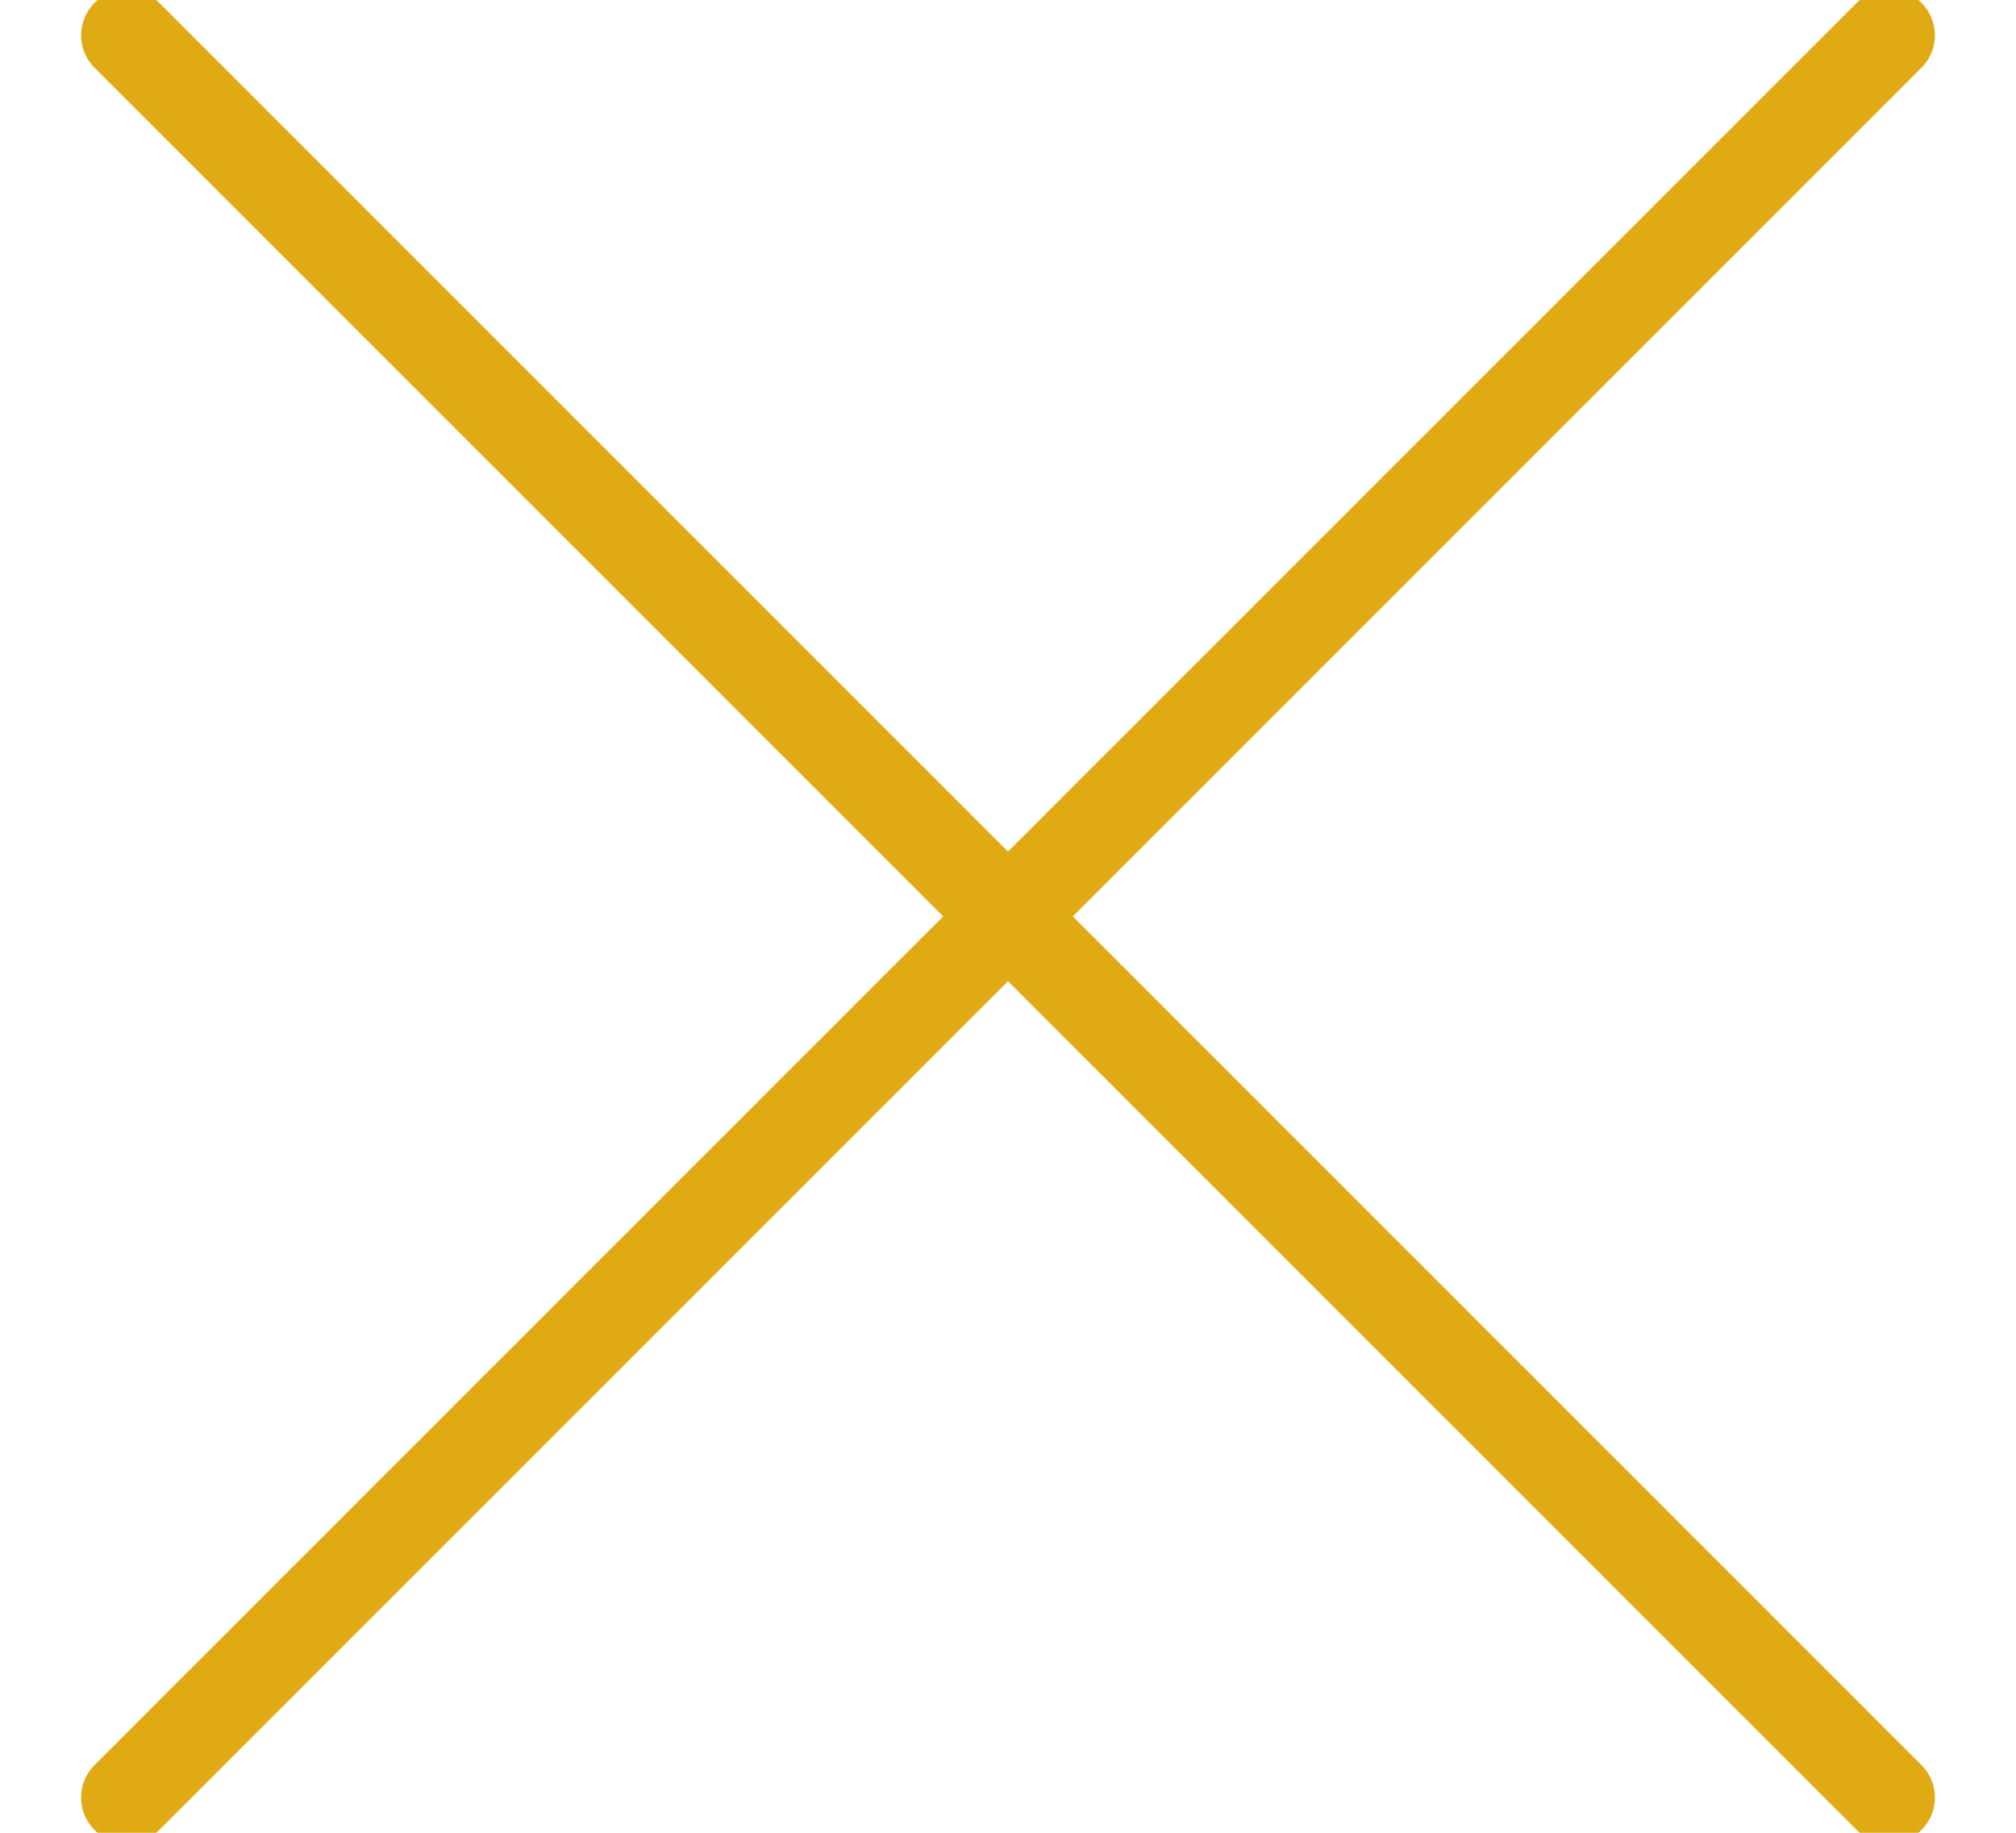
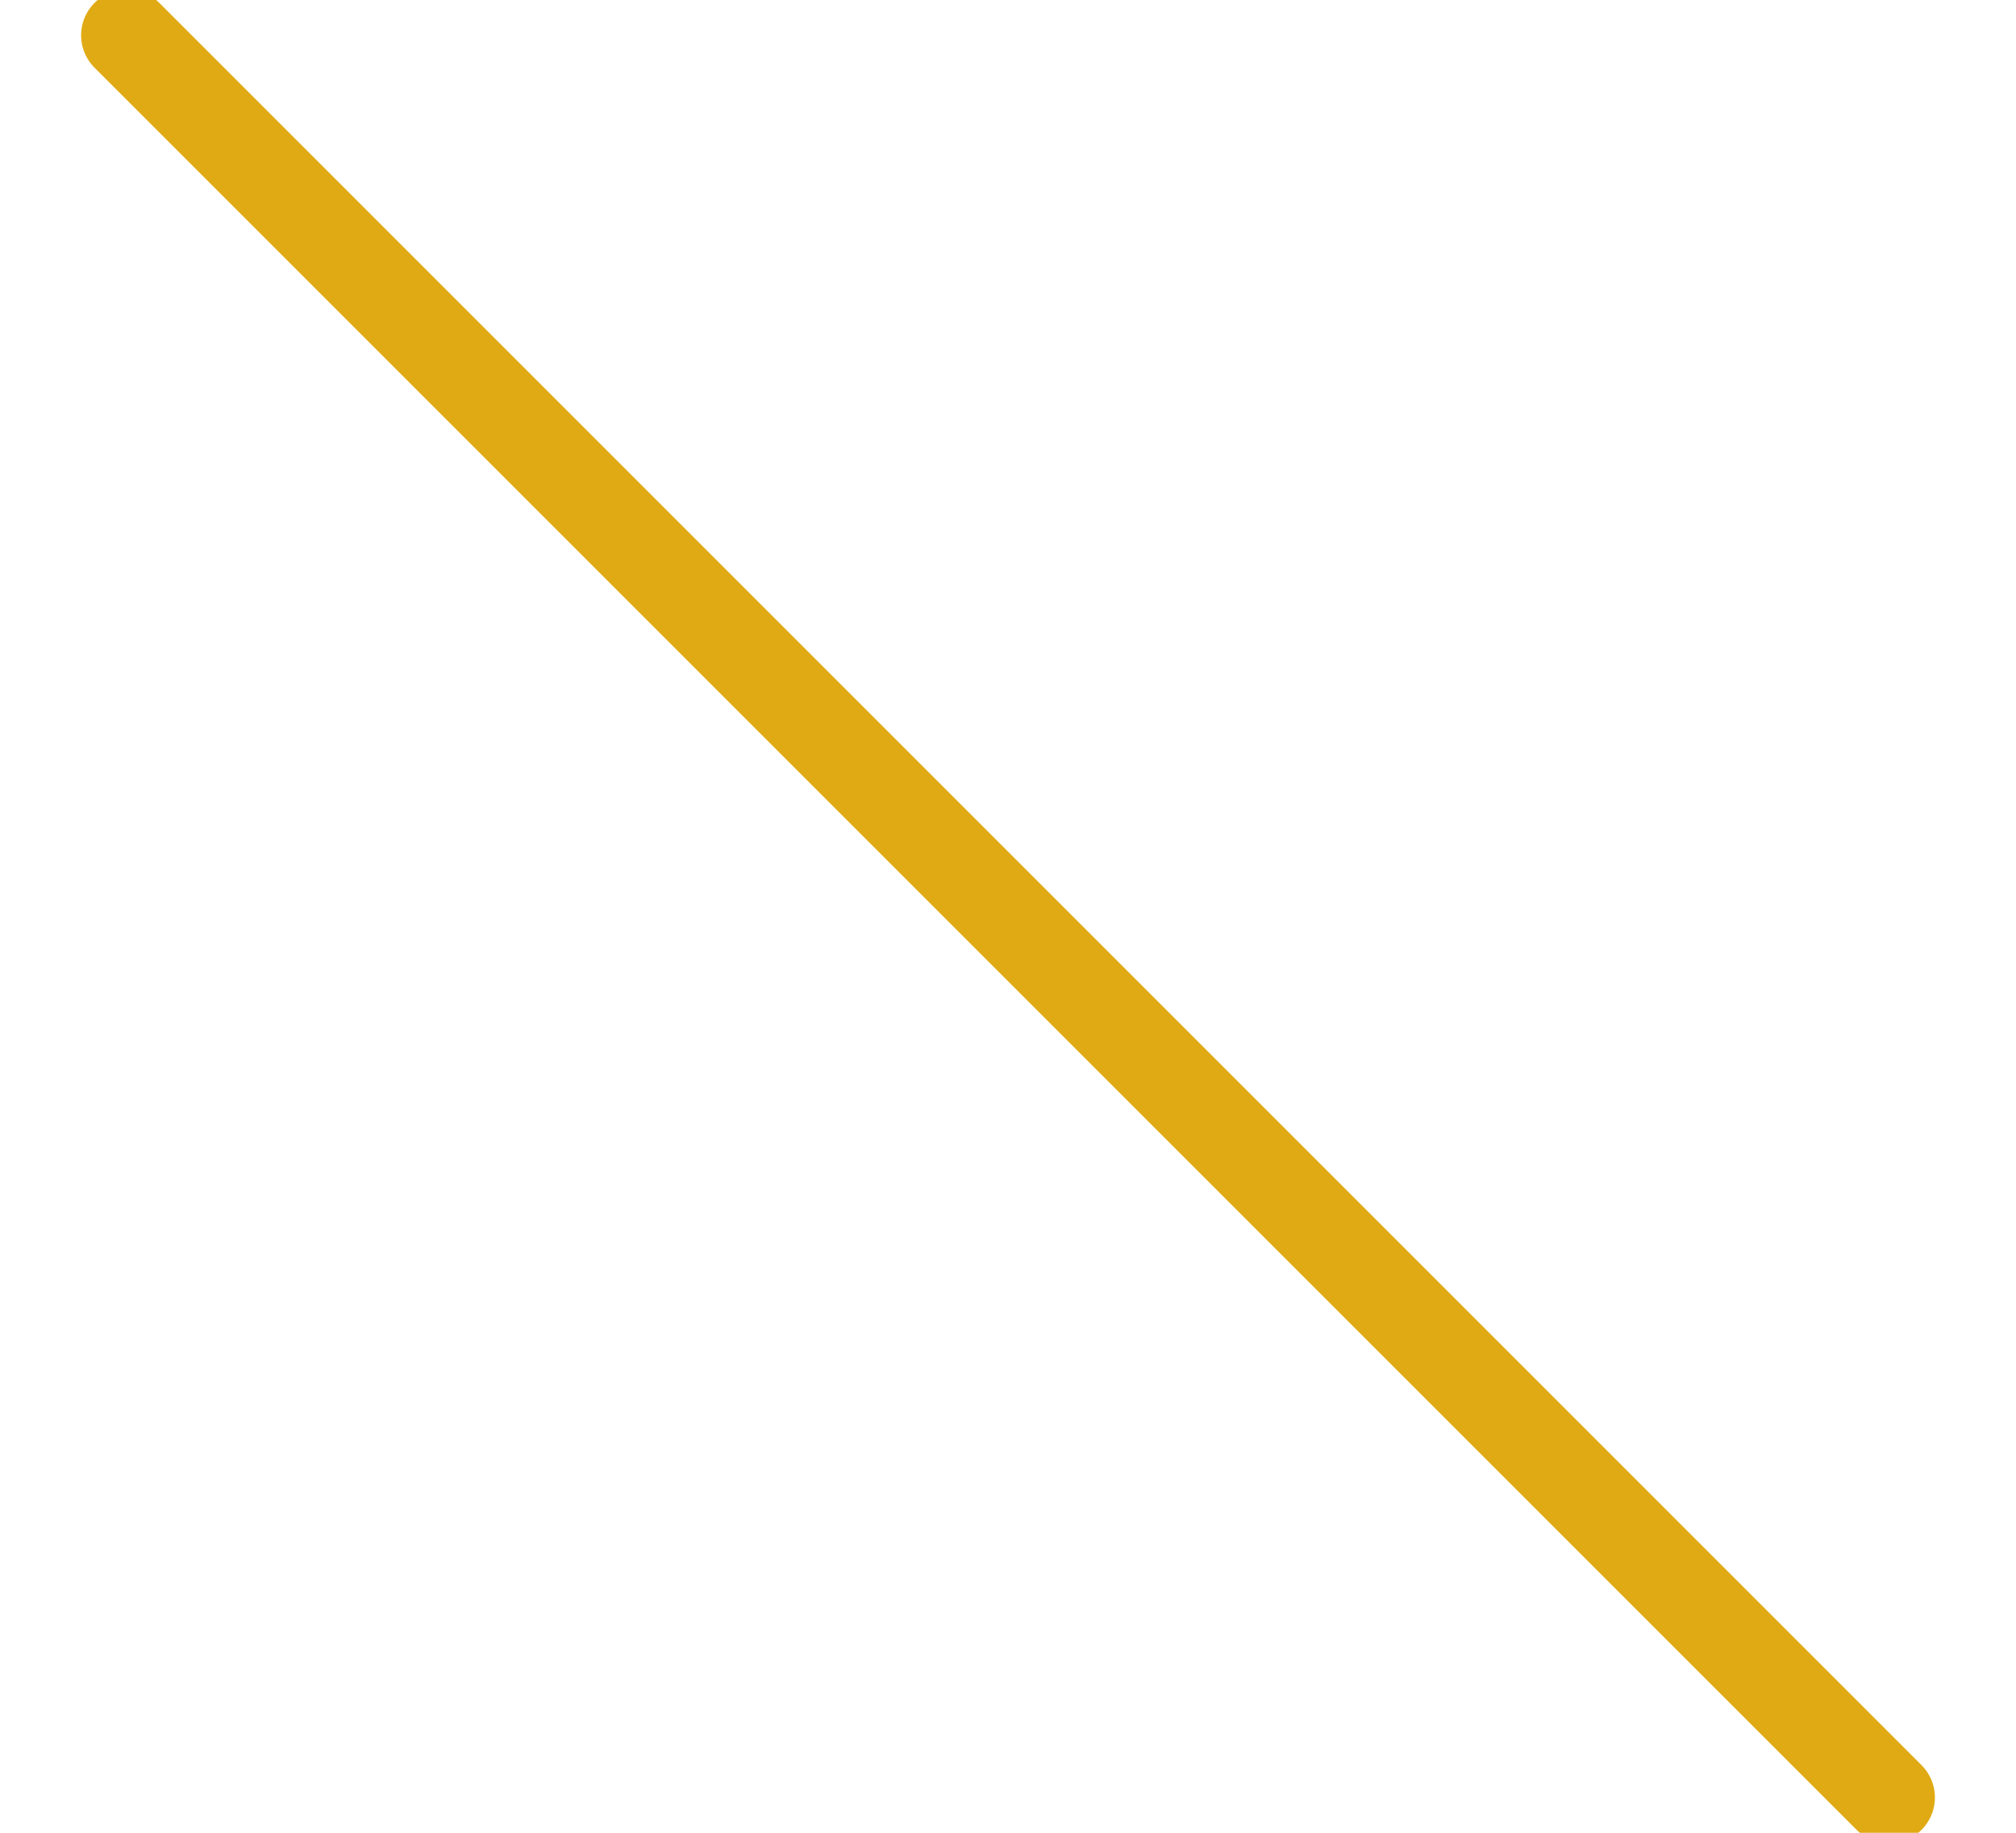
<svg xmlns="http://www.w3.org/2000/svg" width="22px" height="20px" viewBox="0 0 22 20" version="1.1">
  <title>Combined Shape</title>
  <g id="Page-1" stroke="none" stroke-width="1" fill="none" fill-rule="evenodd" stroke-linecap="round" stroke-linejoin="round">
    <g id="benefits-review-polaris-details" transform="translate(-914, -210)" stroke="#E0AA14">
      <g id="Group-23" transform="translate(485, 190)">
-         <path d="M430.385,20.385 L449.615,39.615 M449.615,20.385 L430.385,39.615" id="Combined-Shape" />
+         <path d="M430.385,20.385 L449.615,39.615 M449.615,20.385 " id="Combined-Shape" />
      </g>
    </g>
  </g>
</svg>